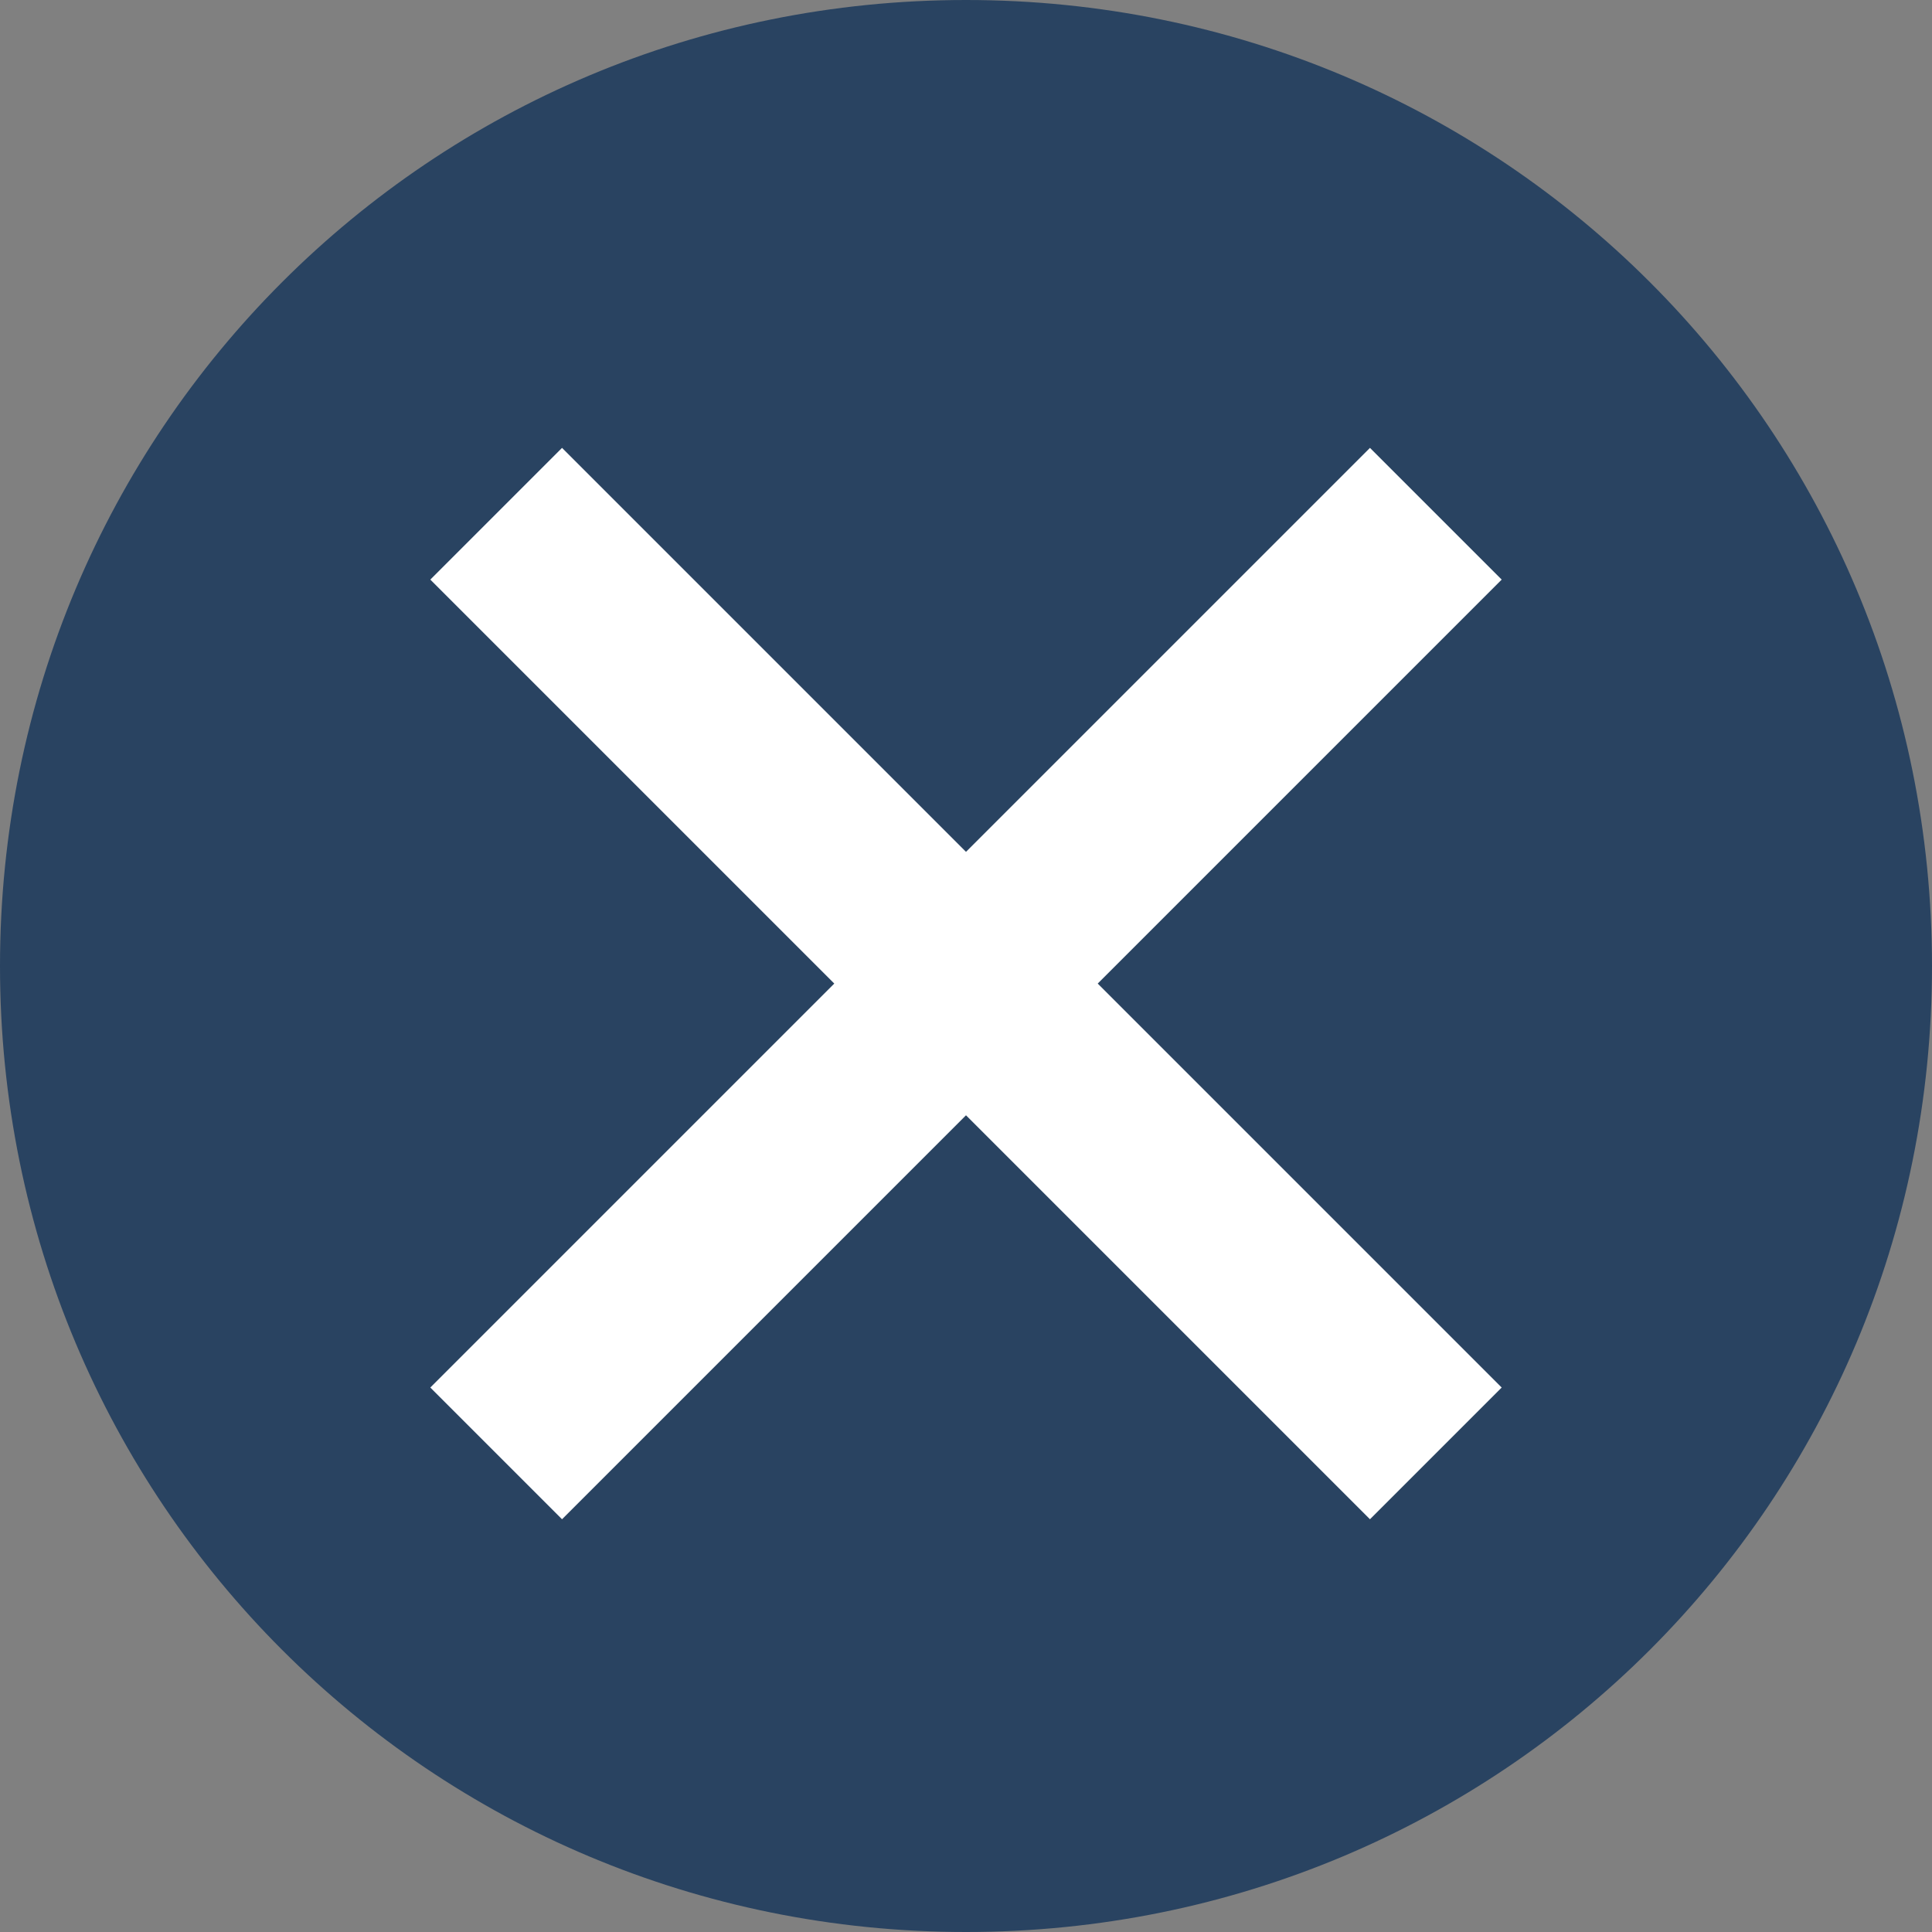
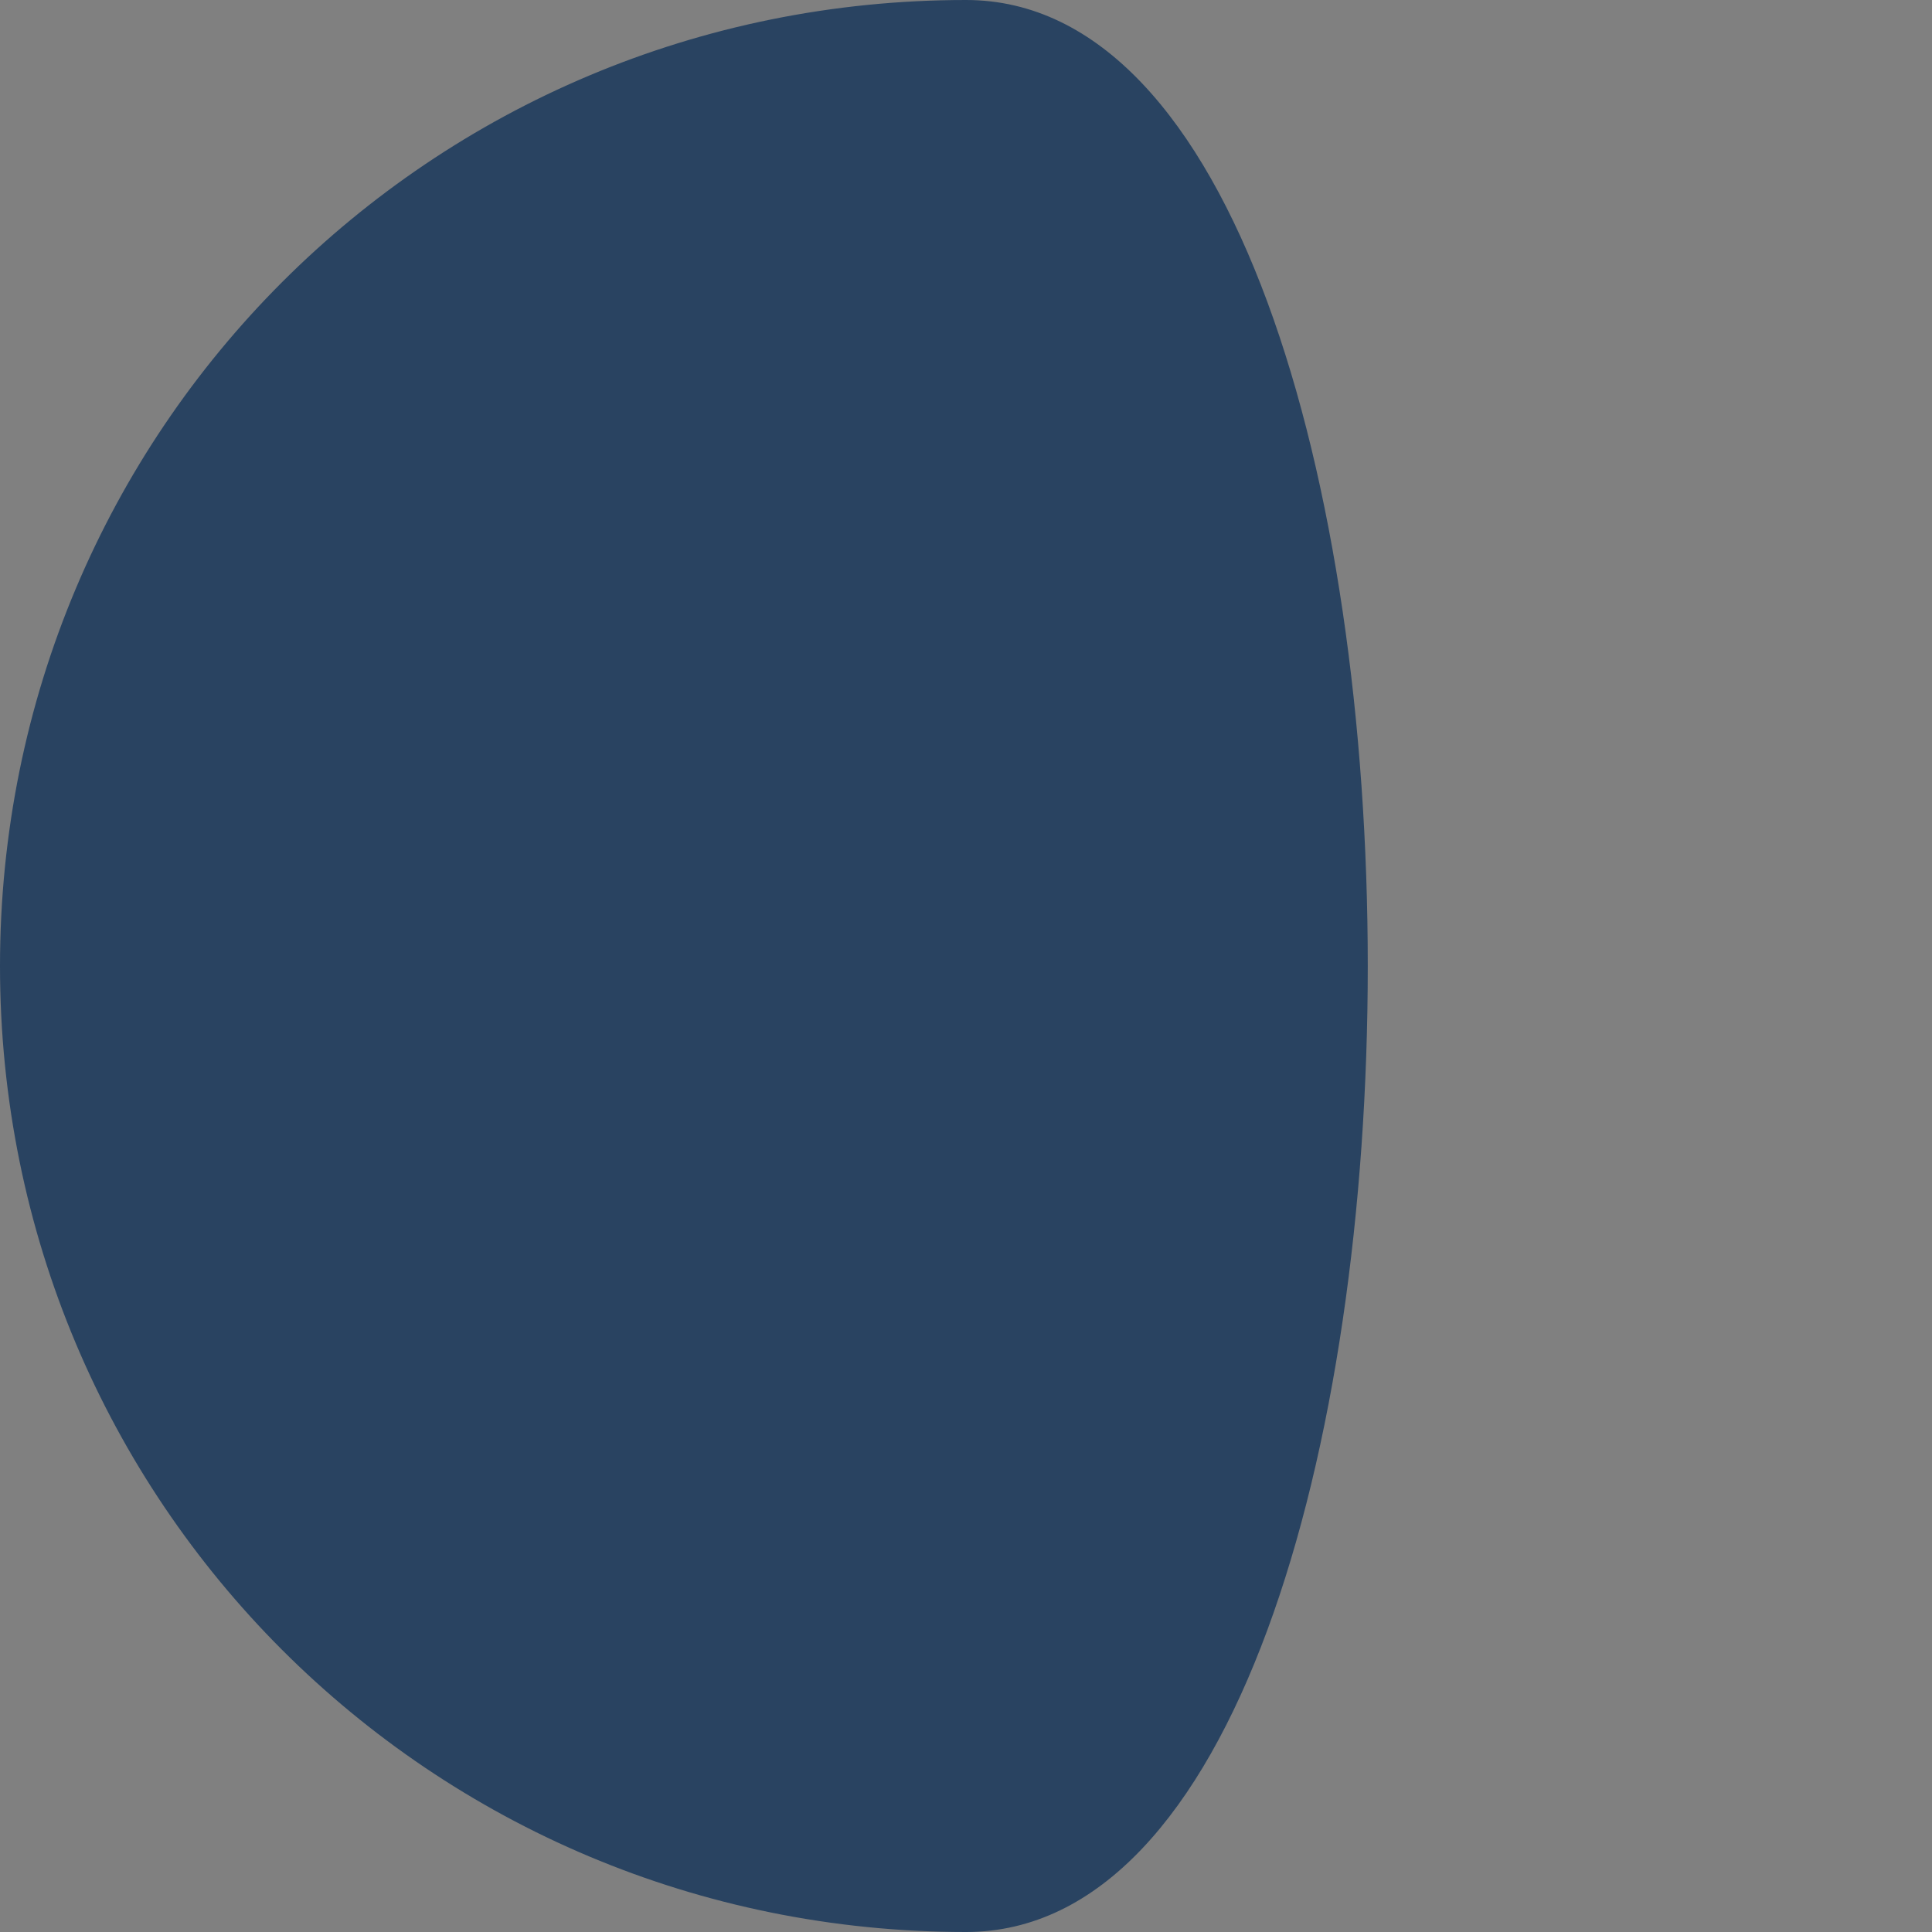
<svg xmlns="http://www.w3.org/2000/svg" version="1.1" id="Icons" x="0px" y="0px" viewBox="0 0 22 22" style="enable-background:new 0 0 22 22;" xml:space="preserve">
  <rect x="0" y="0" width="22" height="22" fill="#808080" stroke="none" />
  <style type="text/css">
	.st0{fill:#294361;}
	.st1{fill-rule:evenodd;clip-rule:evenodd;fill:#FFFFFF;}
</style>
-   <path class="st0" d="M11,0C4.9,0,0,4.9,0,11s4.9,11,11,11s11-4.9,11-11S17.1,0,11,0z" />
-   <polygon class="st1" points="11,12.7 6.4,17.3 4.9,15.8 9.5,11.2 4.9,6.6 6.4,5.1 11,9.7 15.6,5.1 17.1,6.6 12.5,11.2 17.1,15.8   15.6,17.3 " />
+   <path class="st0" d="M11,0C4.9,0,0,4.9,0,11s4.9,11,11,11S17.1,0,11,0z" />
</svg>